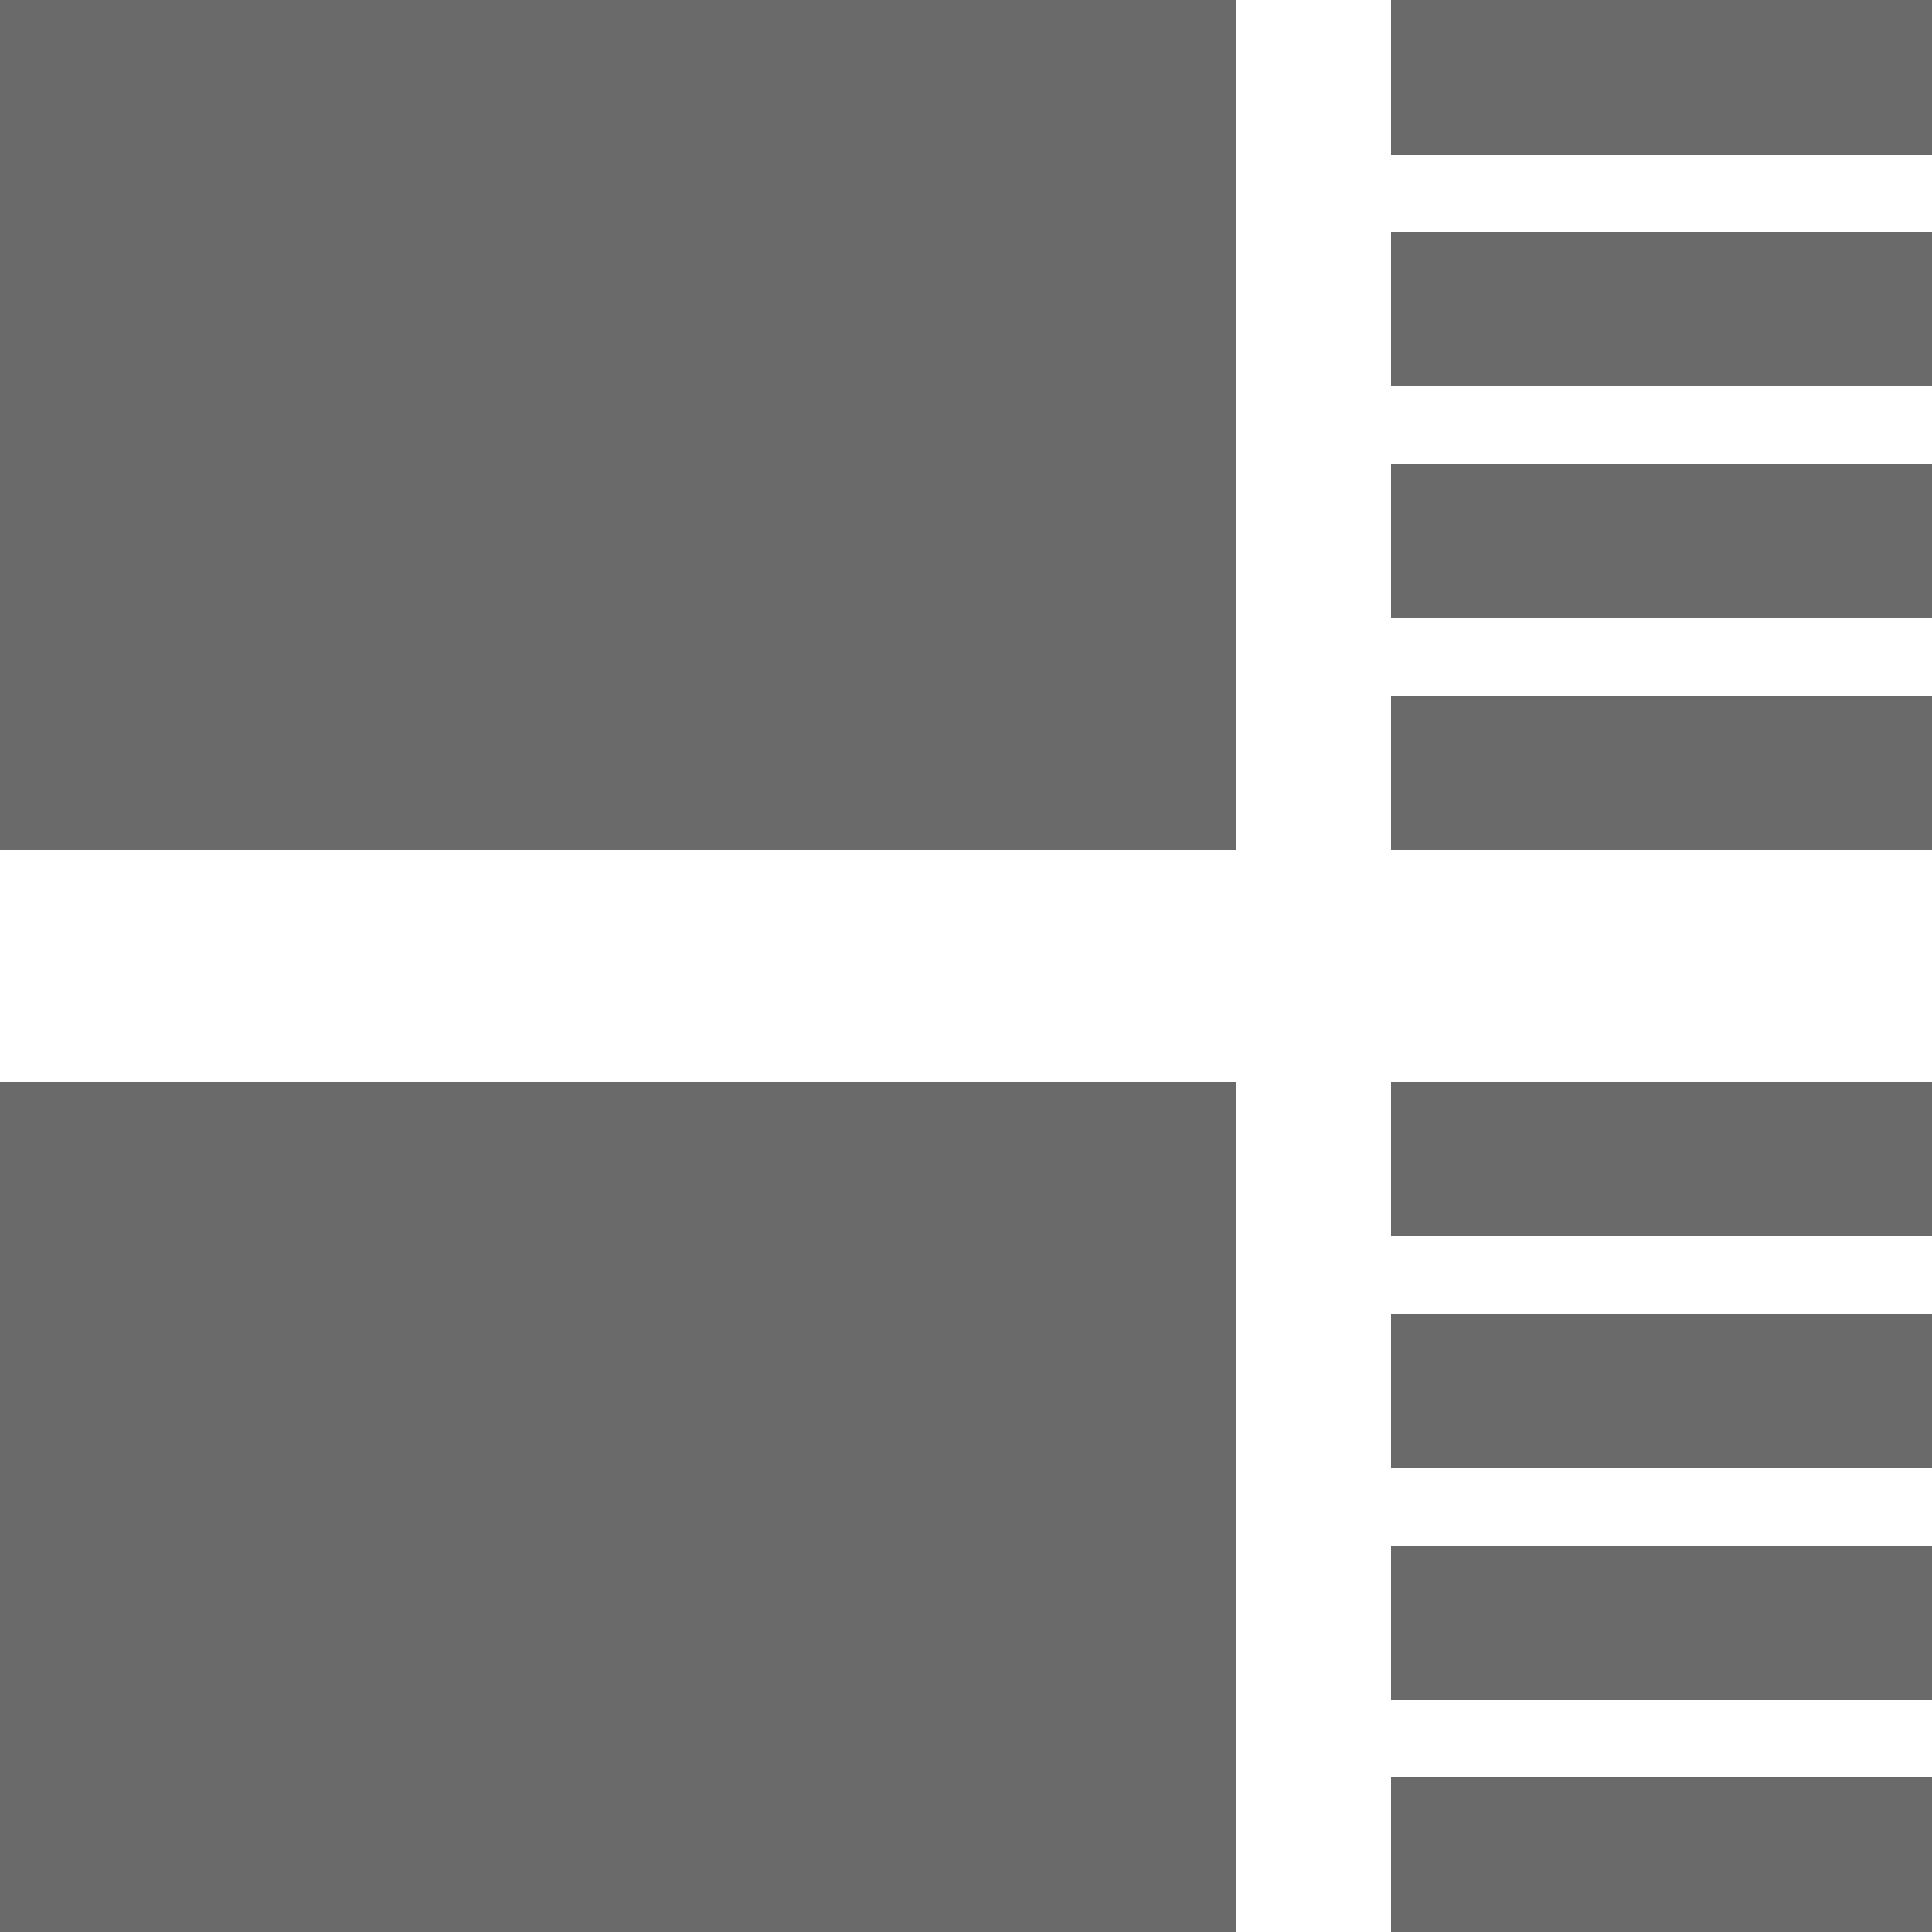
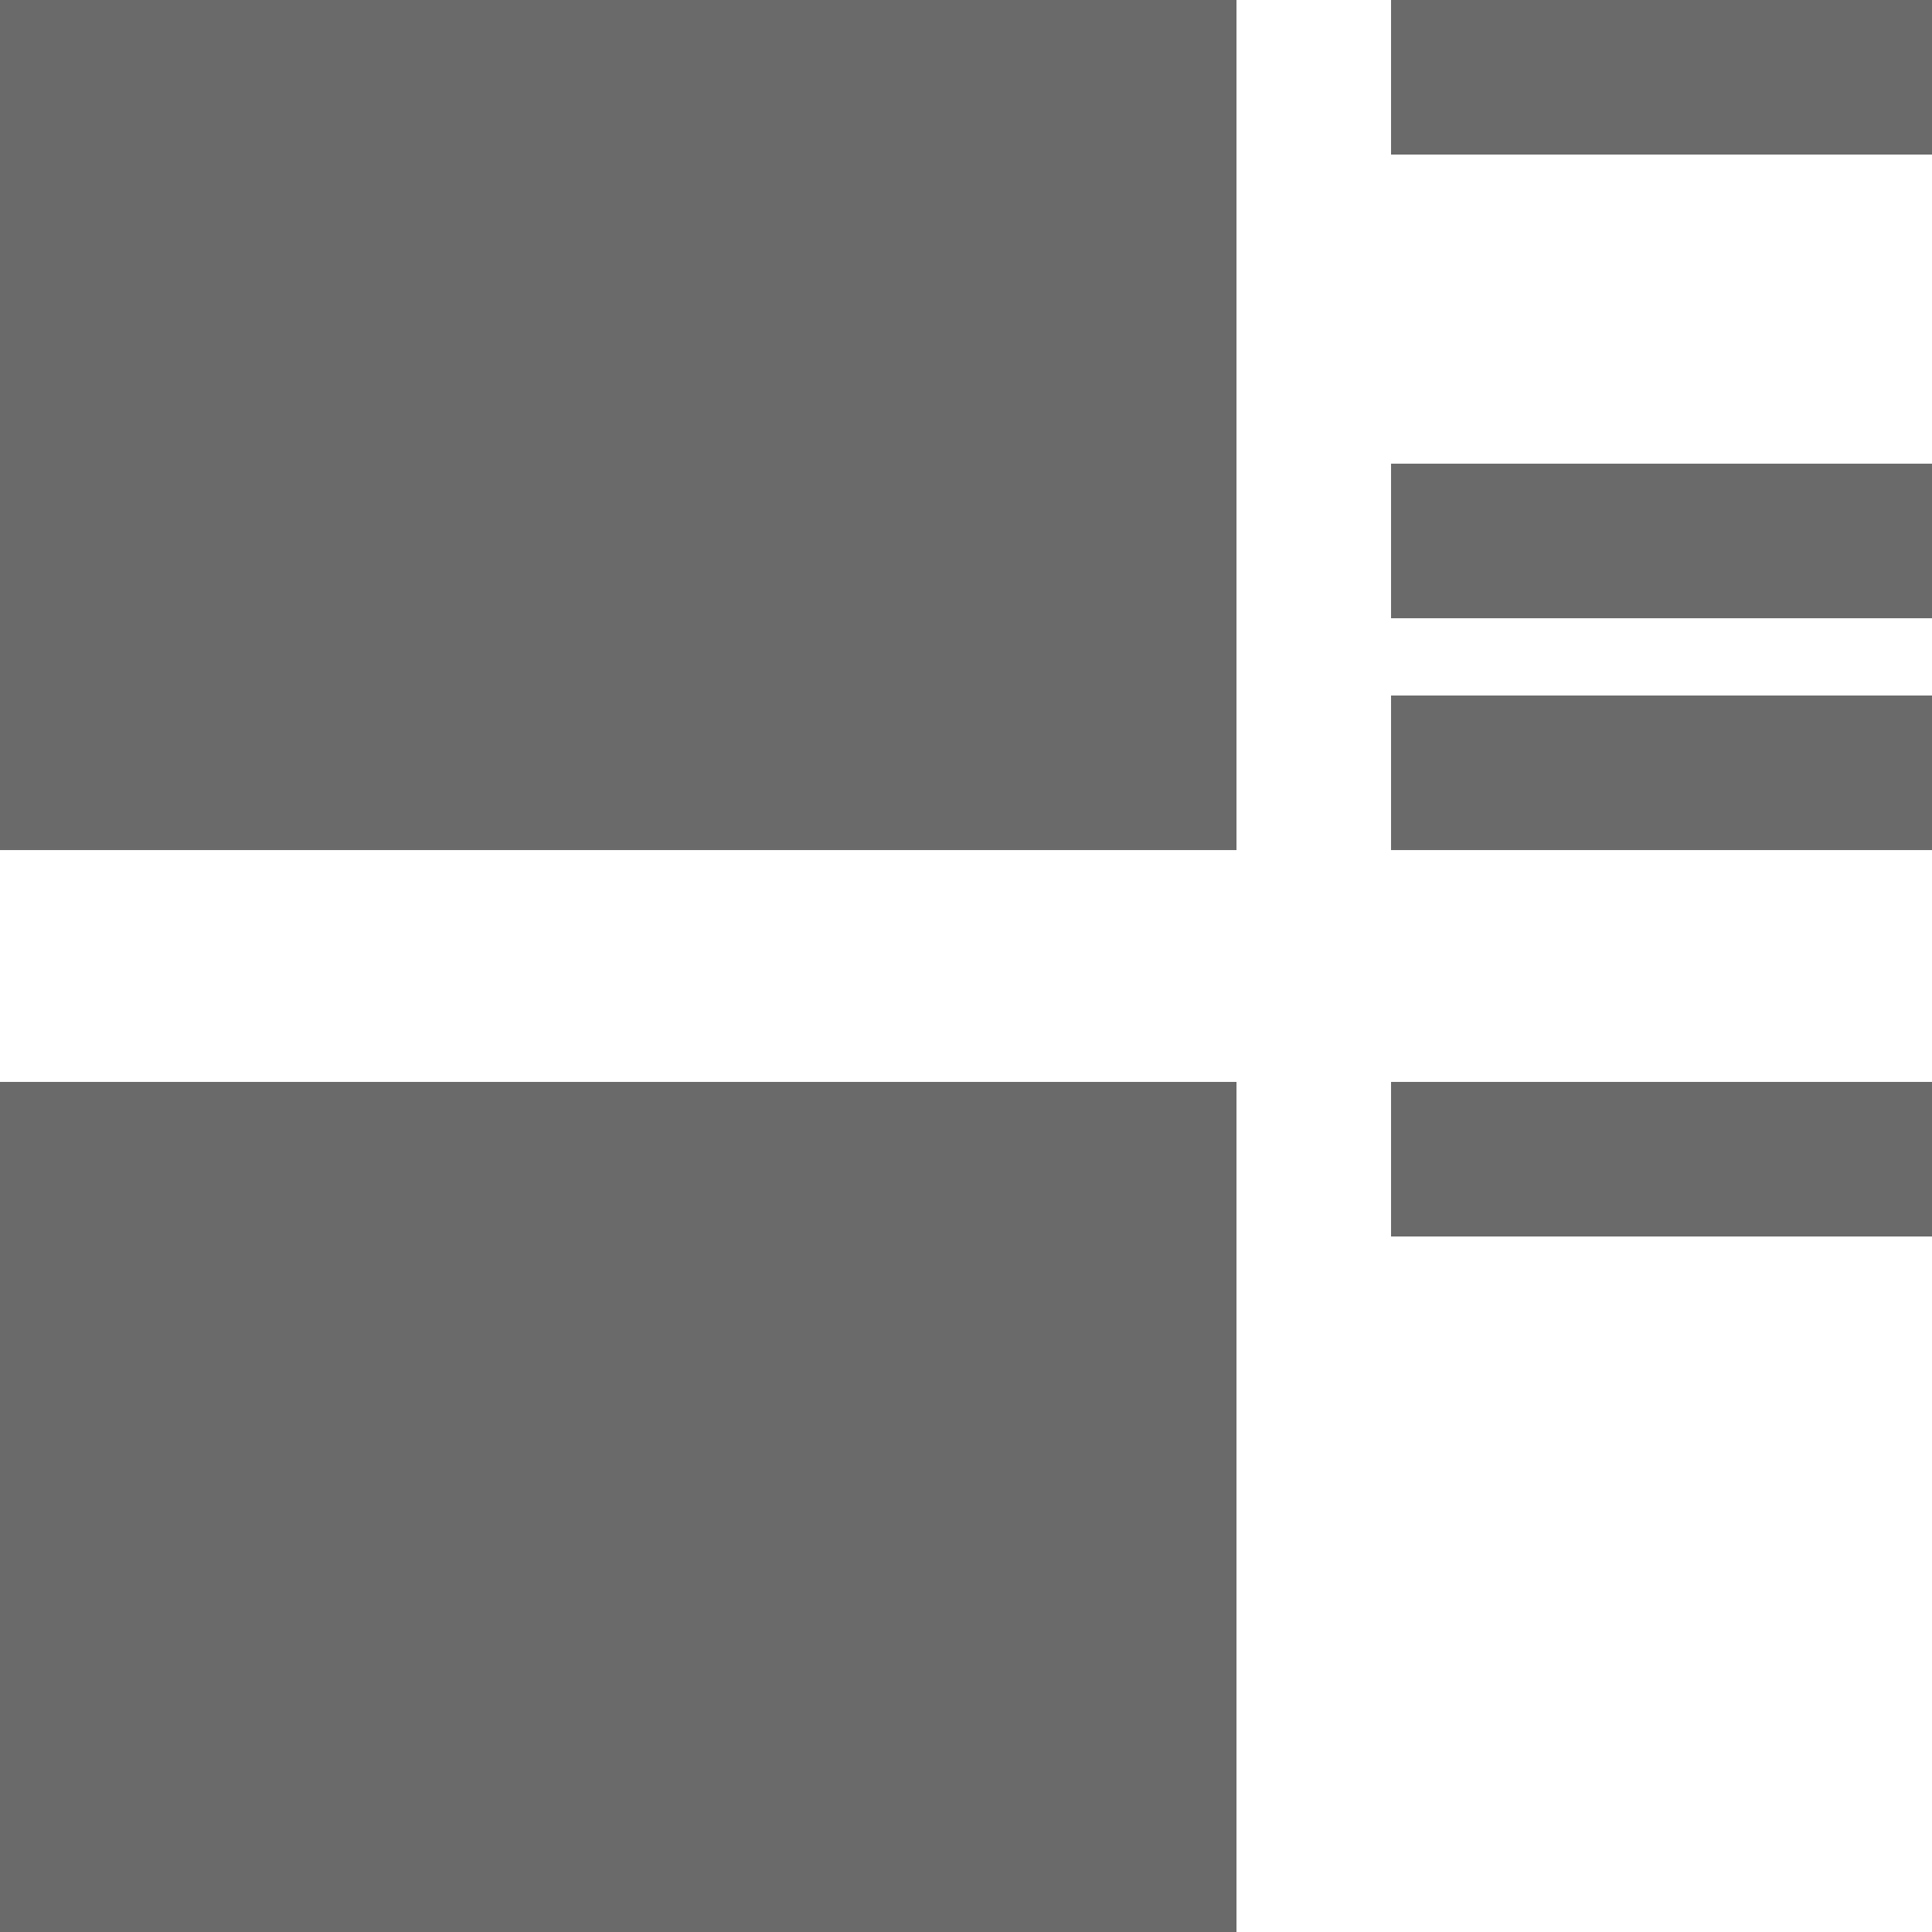
<svg xmlns="http://www.w3.org/2000/svg" width="25" height="25" viewBox="0 0 25 25">
  <g id="レイヤー_1" data-name="レイヤー 1" transform="translate(-248 -291)">
    <rect id="Rectangle_1136" data-name="Rectangle 1136" width="16" height="11" transform="translate(248 291)" fill="#6a6a6a" />
    <rect id="Rectangle_1137" data-name="Rectangle 1137" width="16" height="11" transform="translate(248 305)" fill="#6a6a6a" />
    <rect id="Rectangle_1138" data-name="Rectangle 1138" width="7" height="2" transform="translate(266 291)" fill="#6a6a6a" />
    <rect id="Rectangle_1139" data-name="Rectangle 1139" width="7" height="2" transform="translate(266 297)" fill="#6a6a6a" />
-     <rect id="Rectangle_1140" data-name="Rectangle 1140" width="7" height="2" transform="translate(266 294)" fill="#6a6a6a" />
    <rect id="Rectangle_1141" data-name="Rectangle 1141" width="7" height="2" transform="translate(266 300)" fill="#6a6a6a" />
    <rect id="Rectangle_1142" data-name="Rectangle 1142" width="7" height="2" transform="translate(266 305)" fill="#6a6a6a" />
-     <rect id="Rectangle_1143" data-name="Rectangle 1143" width="7" height="2" transform="translate(266 311)" fill="#6a6a6a" />
-     <rect id="Rectangle_1144" data-name="Rectangle 1144" width="7" height="2" transform="translate(266 308)" fill="#6a6a6a" />
-     <rect id="Rectangle_1145" data-name="Rectangle 1145" width="7" height="2" transform="translate(266 314)" fill="#6a6a6a" />
  </g>
</svg>